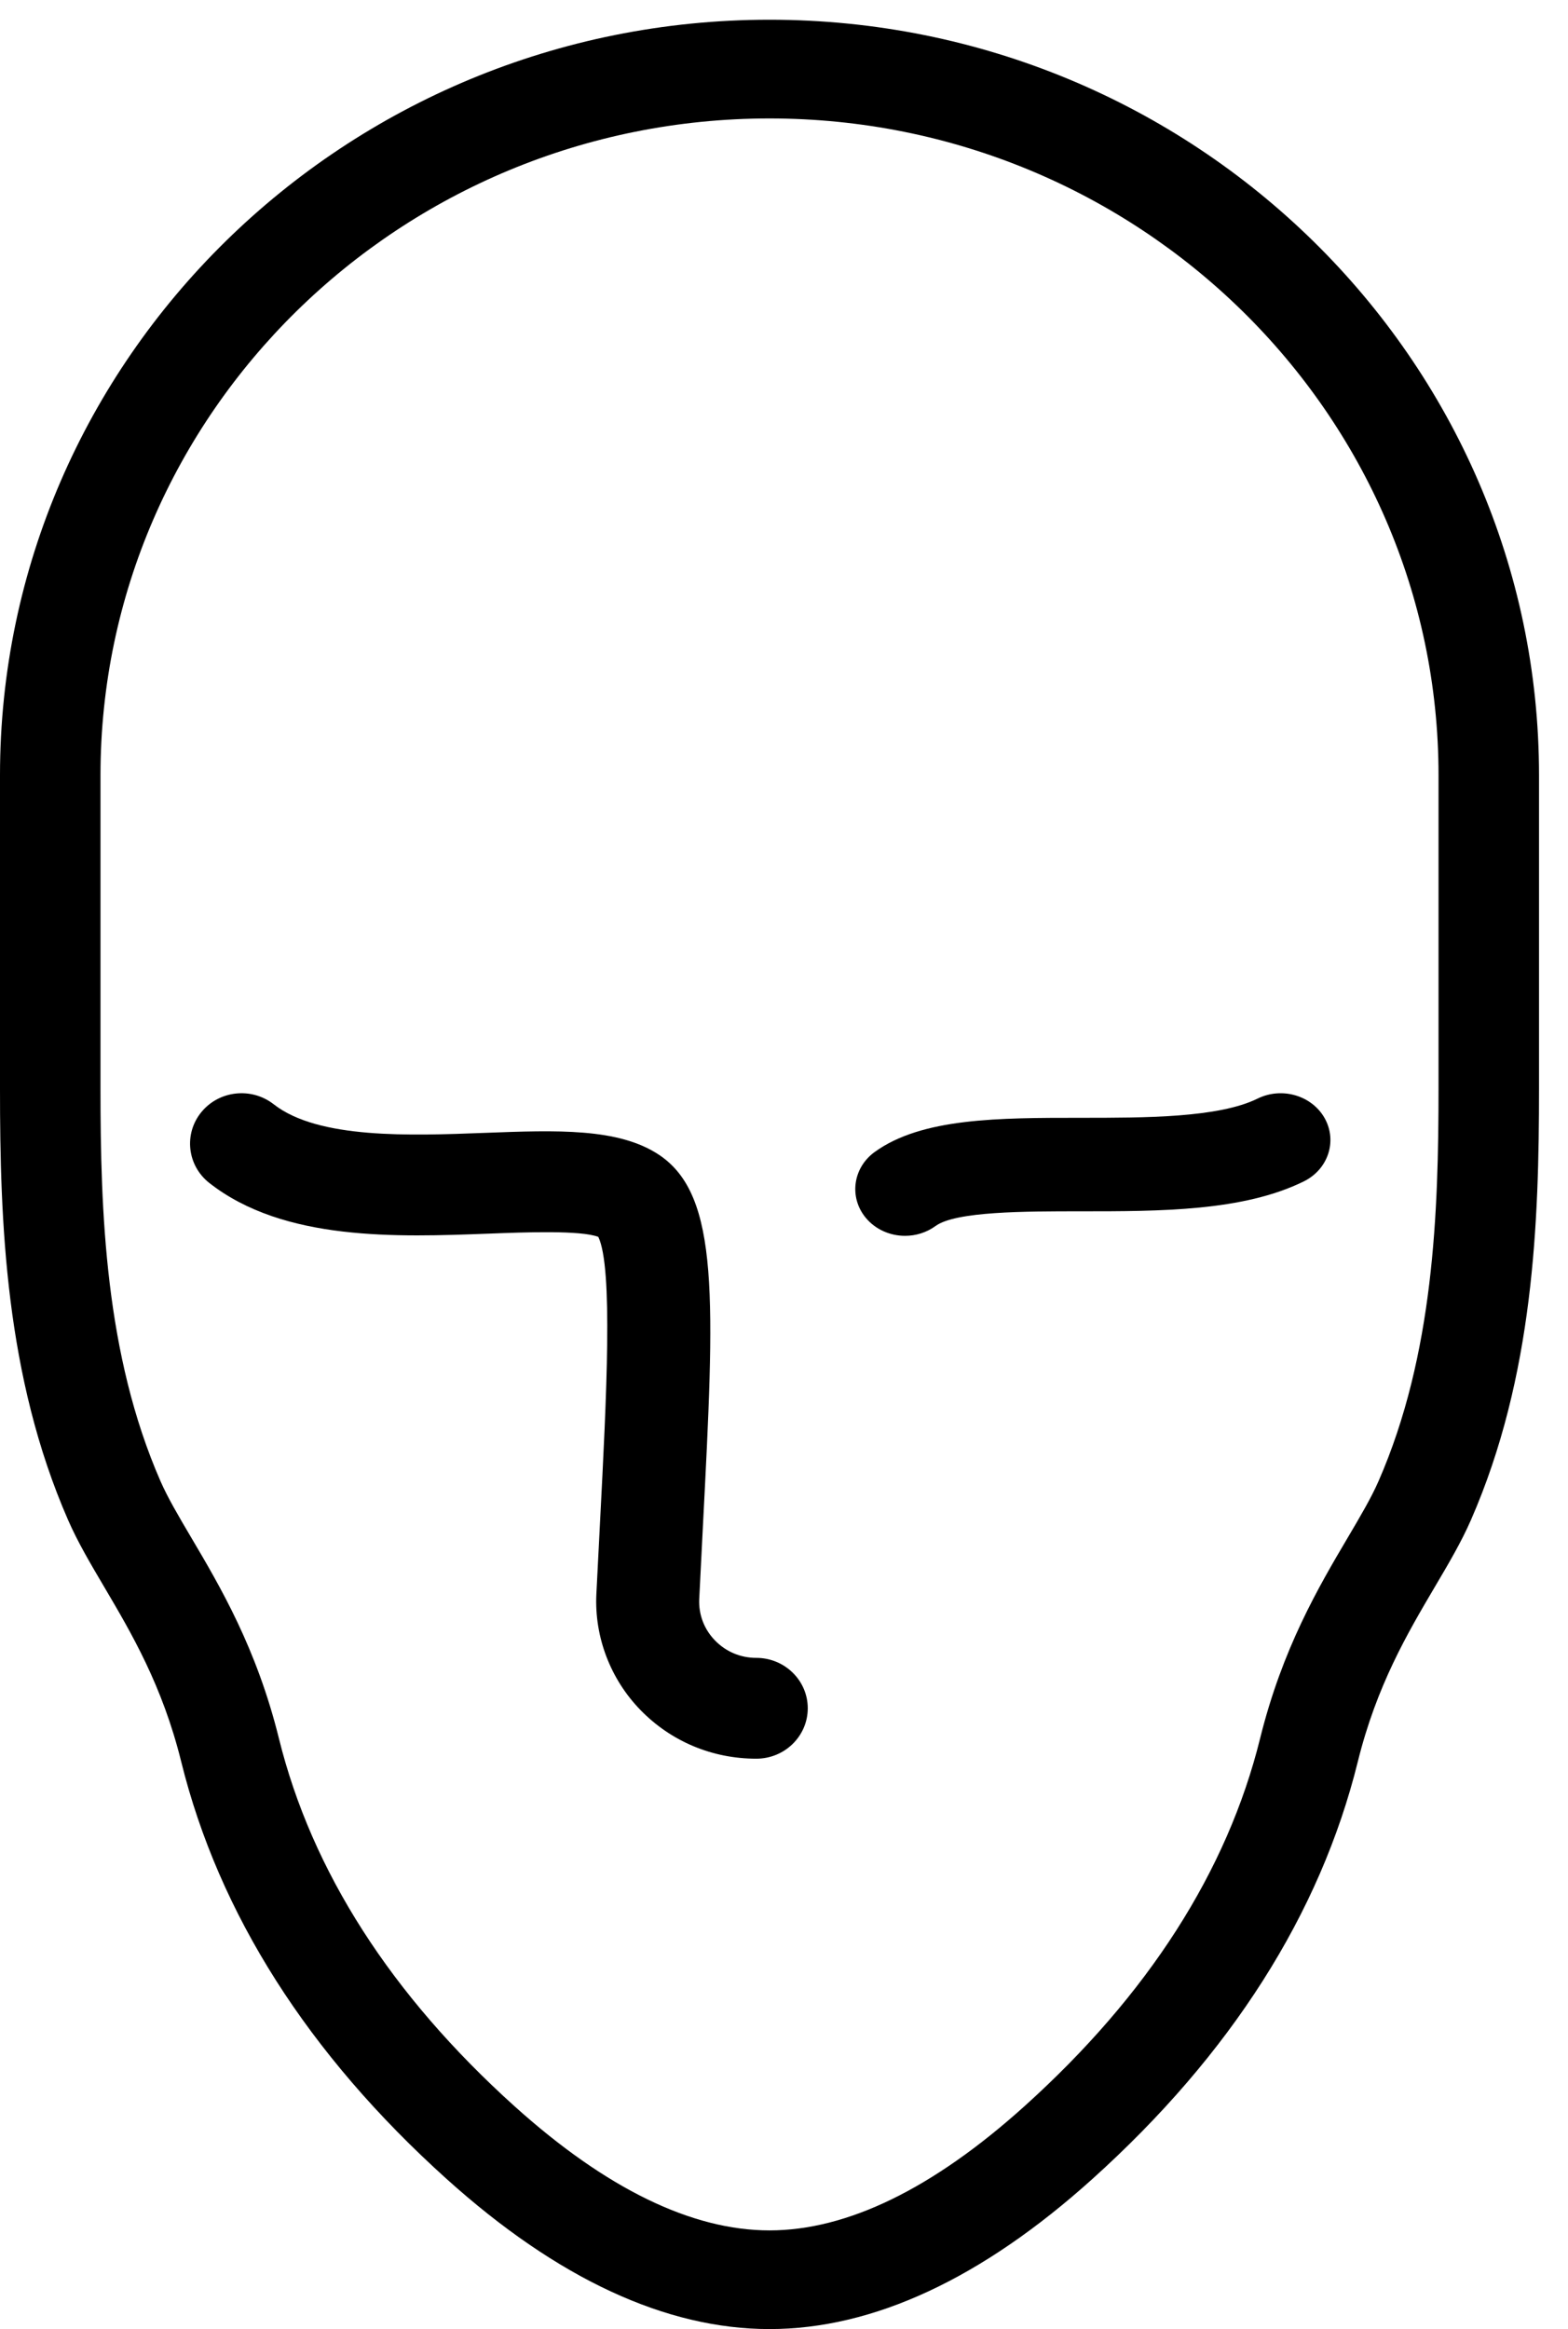
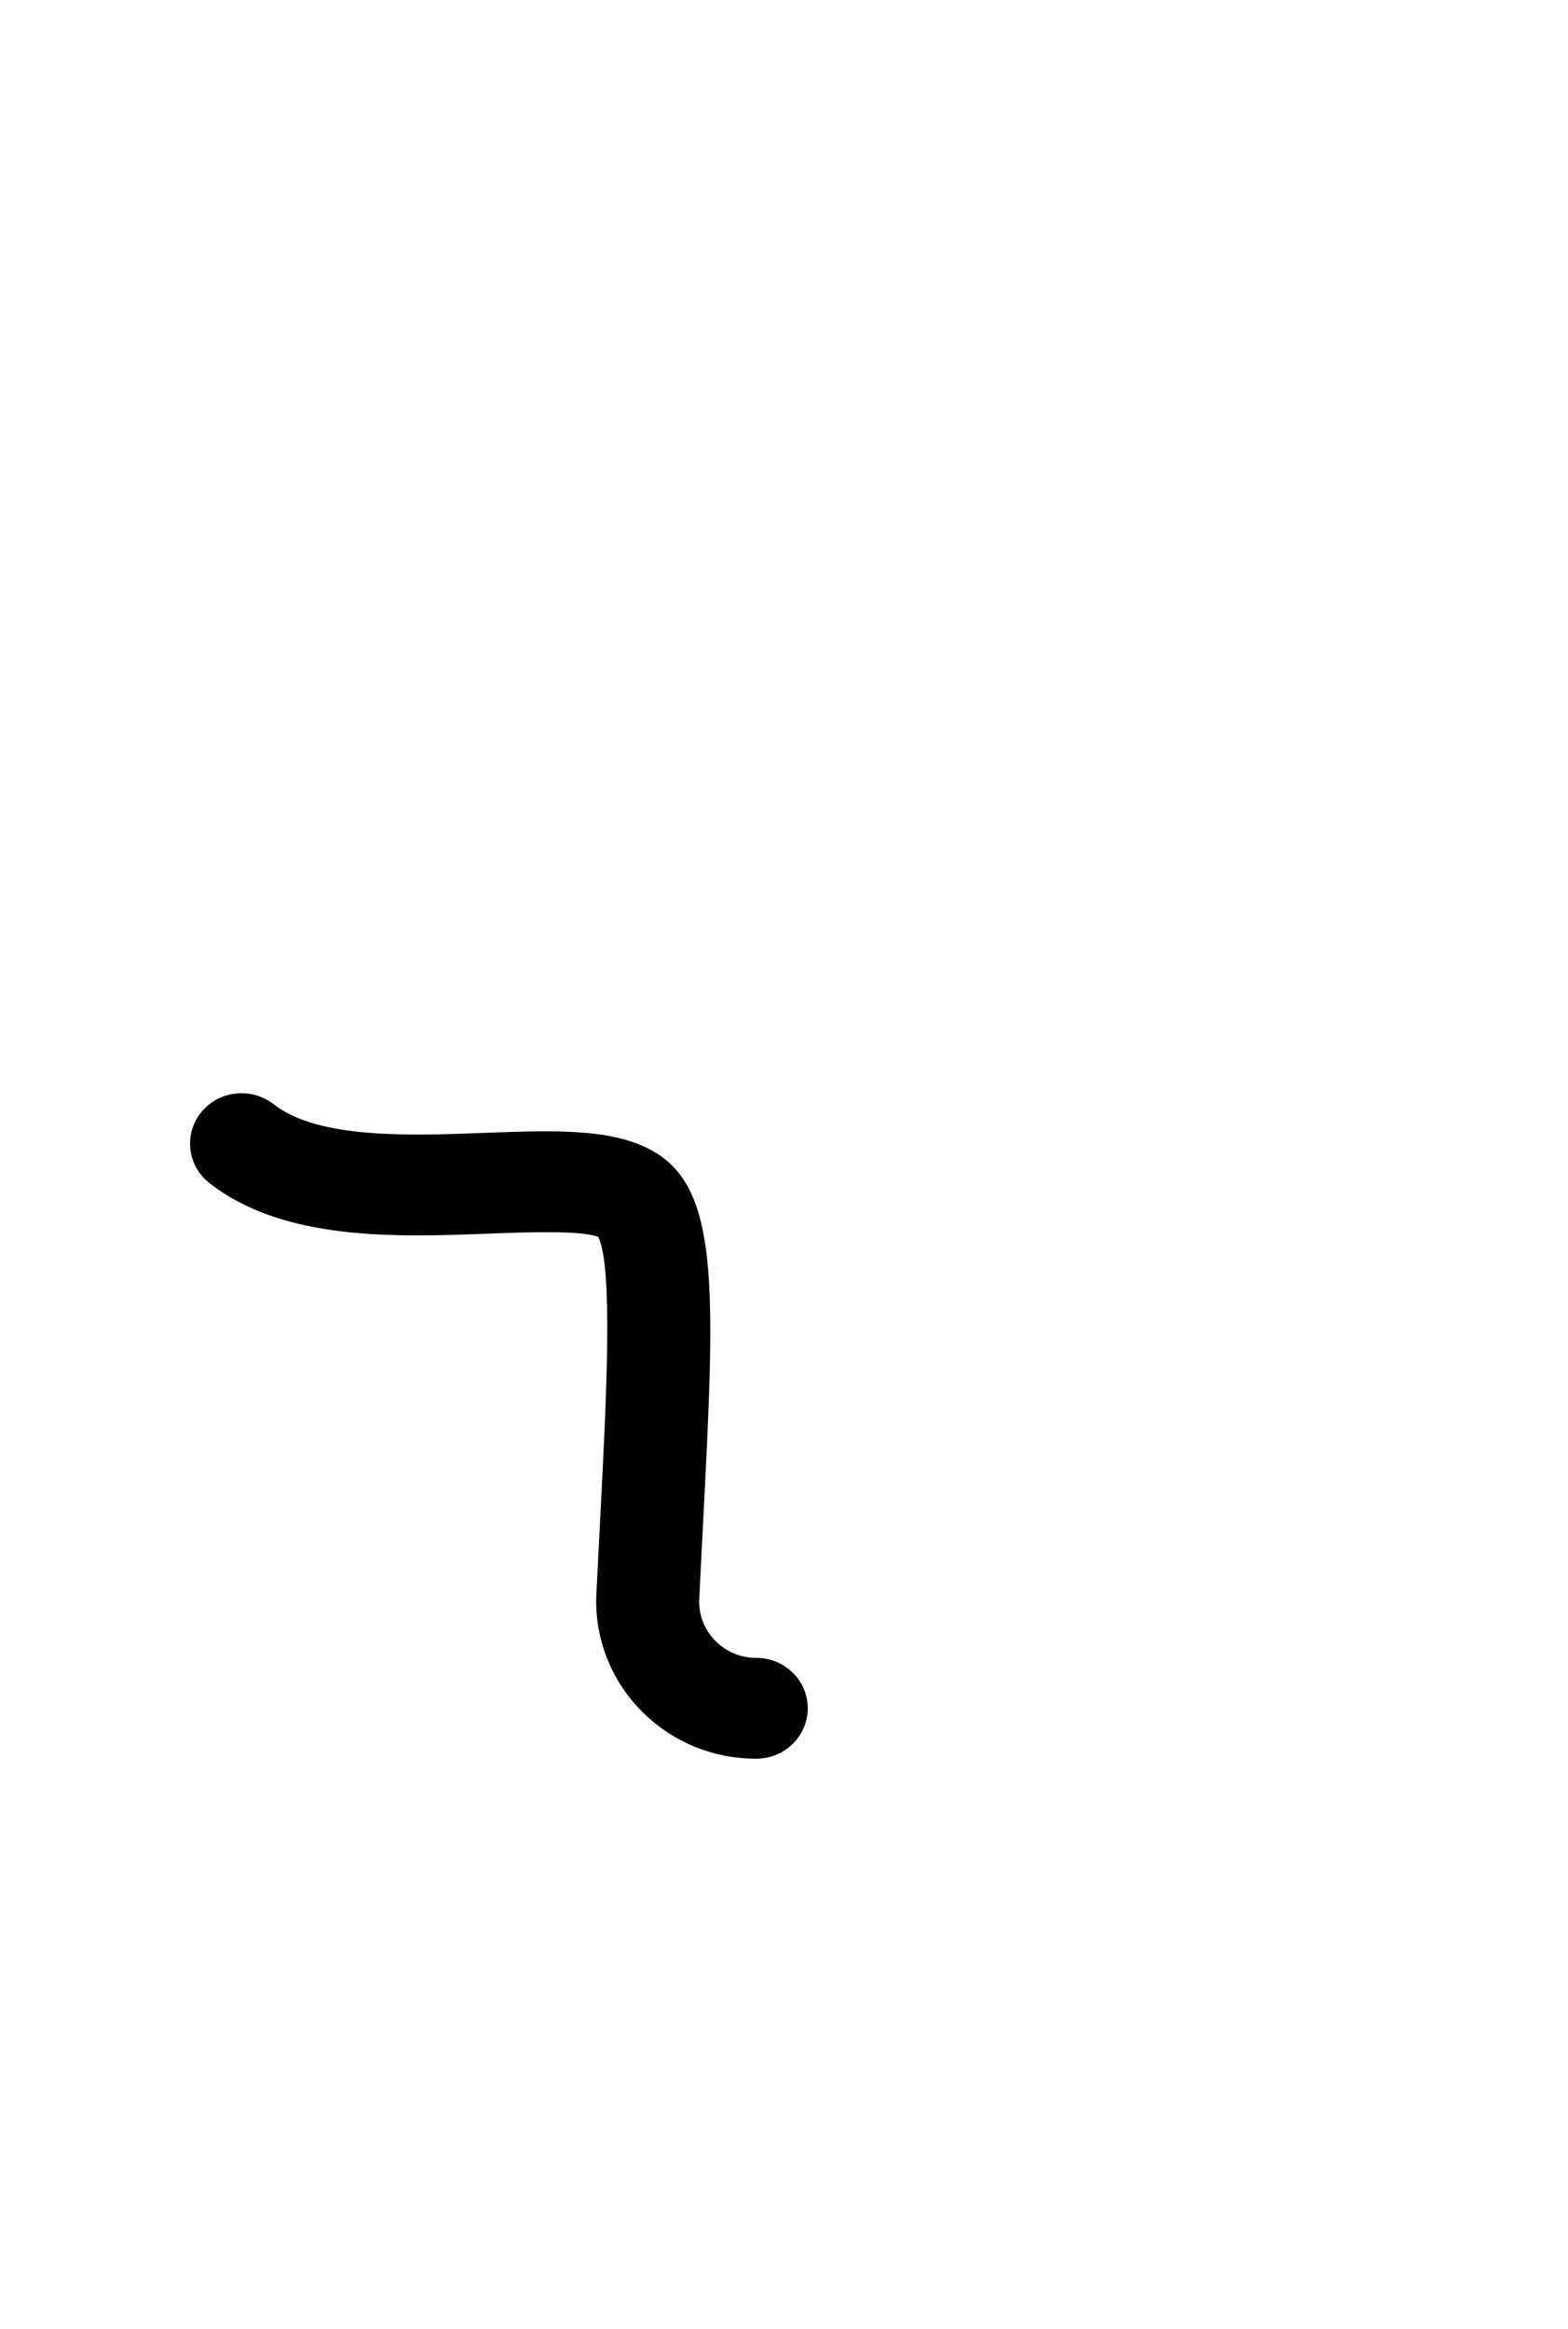
<svg xmlns="http://www.w3.org/2000/svg" width="33px" height="49px" viewBox="0 0 33 49" version="1.1">
  <title>Face-Black@1x</title>
  <desc>Created with Sketch.</desc>
  <g id="Desktop" stroke="none" stroke-width="1" fill="none" fill-rule="evenodd">
    <g id="Dropdown-|-Products" transform="translate(-185, -117)" fill="#000000">
      <g id="Face-Black" transform="translate(185, 117)">
-         <path d="M16.195,2.492 C8.432,2.492 2.115,8.69 2.115,16.31 L2.115,22.9 C2.115,25.501 2.213,28.499 3.377,31.16 C3.53,31.51 3.759,31.898 4.024,32.347 C4.638,33.386 5.402,34.68 5.87,36.574 C6.561,39.367 8.23,41.971 10.831,44.314 C12.756,46.046 14.56,46.924 16.195,46.924 C17.83,46.924 19.634,46.046 21.559,44.313 C24.16,41.971 25.829,39.367 26.52,36.574 C26.989,34.68 27.752,33.386 28.366,32.347 C28.631,31.898 28.86,31.51 29.013,31.16 C30.177,28.499 30.275,25.501 30.275,22.9 L30.275,16.31 C30.275,8.69 23.959,2.492 16.195,2.492 M16.195,49 C14.015,49 11.729,47.939 9.402,45.844 C6.485,43.218 4.606,40.264 3.814,37.064 C3.418,35.462 2.767,34.36 2.194,33.388 C1.907,32.902 1.636,32.444 1.433,31.979 C0.111,28.957 -0,25.708 -0,22.9 L-0,16.31 C-0,7.546 7.265,0.415 16.195,0.415 C25.125,0.415 32.39,7.546 32.39,16.31 L32.39,22.9 C32.39,25.708 32.28,28.957 30.957,31.979 C30.754,32.444 30.483,32.902 30.196,33.388 C29.623,34.36 28.972,35.462 28.576,37.064 C27.784,40.264 25.905,43.218 22.988,45.844 C20.661,47.939 18.376,49 16.195,49" id="Fill-1" />
        <path d="M15.917,37 C14.988,37 14.124,36.637 13.481,35.978 C12.847,35.328 12.508,34.438 12.551,33.54 L12.629,32.008 C12.765,29.383 12.904,26.671 12.592,26.022 C12.219,25.88 11.061,25.924 10.283,25.954 C8.359,26.026 5.975,26.118 4.407,24.889 C3.939,24.523 3.864,23.855 4.237,23.398 C4.61,22.941 5.292,22.866 5.76,23.232 C6.699,23.968 8.639,23.893 10.198,23.834 C11.714,23.777 13.02,23.726 13.875,24.299 C15.152,25.156 15.04,27.337 14.793,32.116 L14.716,33.641 C14.701,33.968 14.819,34.278 15.049,34.514 C15.279,34.75 15.586,34.879 15.917,34.879 C16.515,34.879 17,35.354 17,35.939 C17,36.525 16.515,37 15.917,37" id="Fill-4" />
-         <path d="M19.048,26 C18.735,26 18.427,25.869 18.221,25.621 C17.866,25.192 17.948,24.574 18.403,24.24 C19.394,23.517 21.02,23.517 22.743,23.517 C24.103,23.517 25.645,23.517 26.466,23.113 C26.979,22.86 27.611,23.047 27.88,23.527 C28.148,24.009 27.951,24.603 27.439,24.855 C26.161,25.484 24.423,25.484 22.743,25.484 C21.572,25.484 20.112,25.484 19.69,25.793 C19.498,25.932 19.273,26 19.048,26" id="Fill-6" />
      </g>
    </g>
  </g>
</svg>